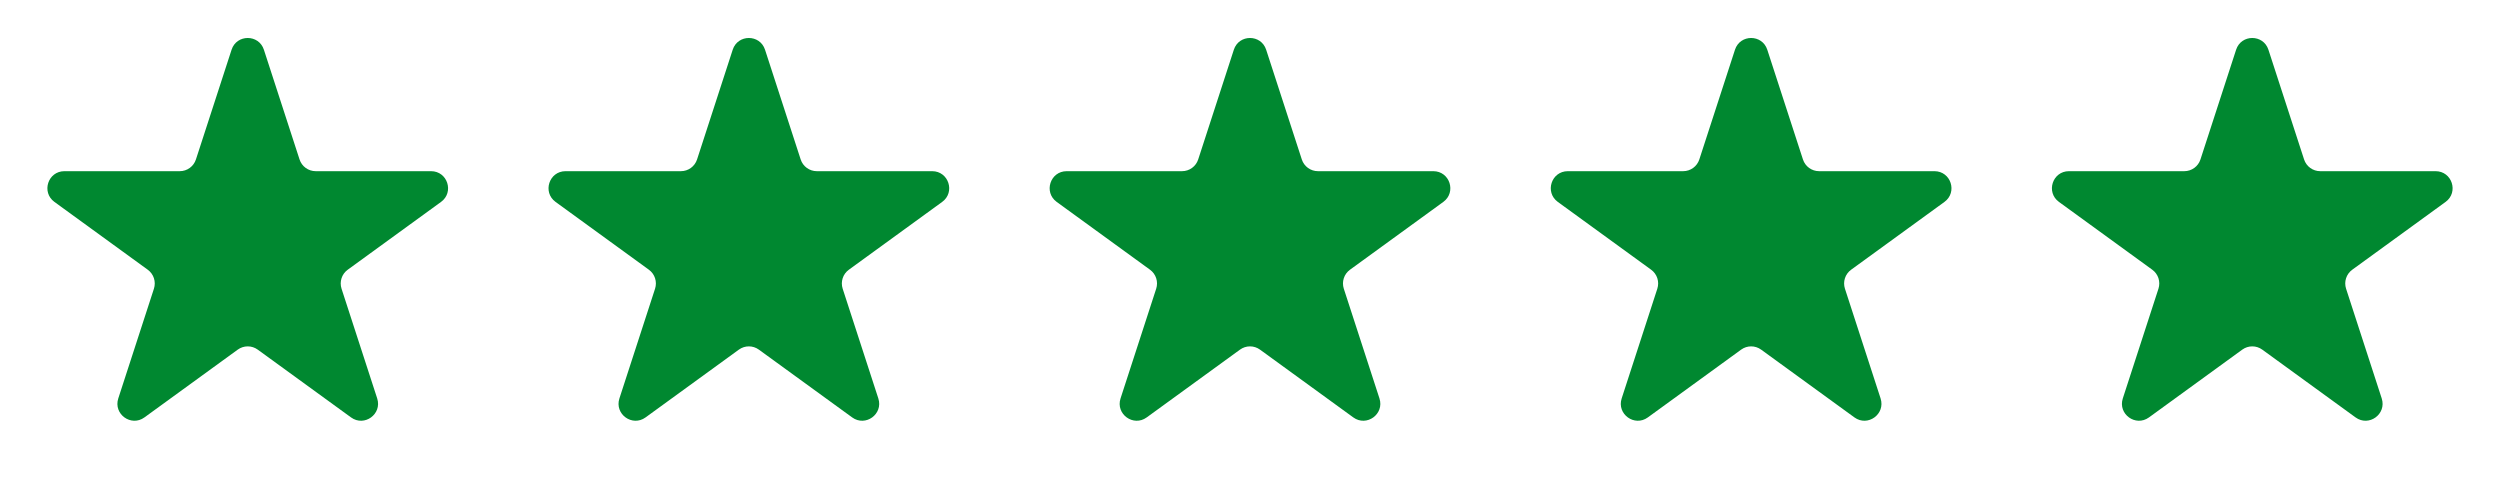
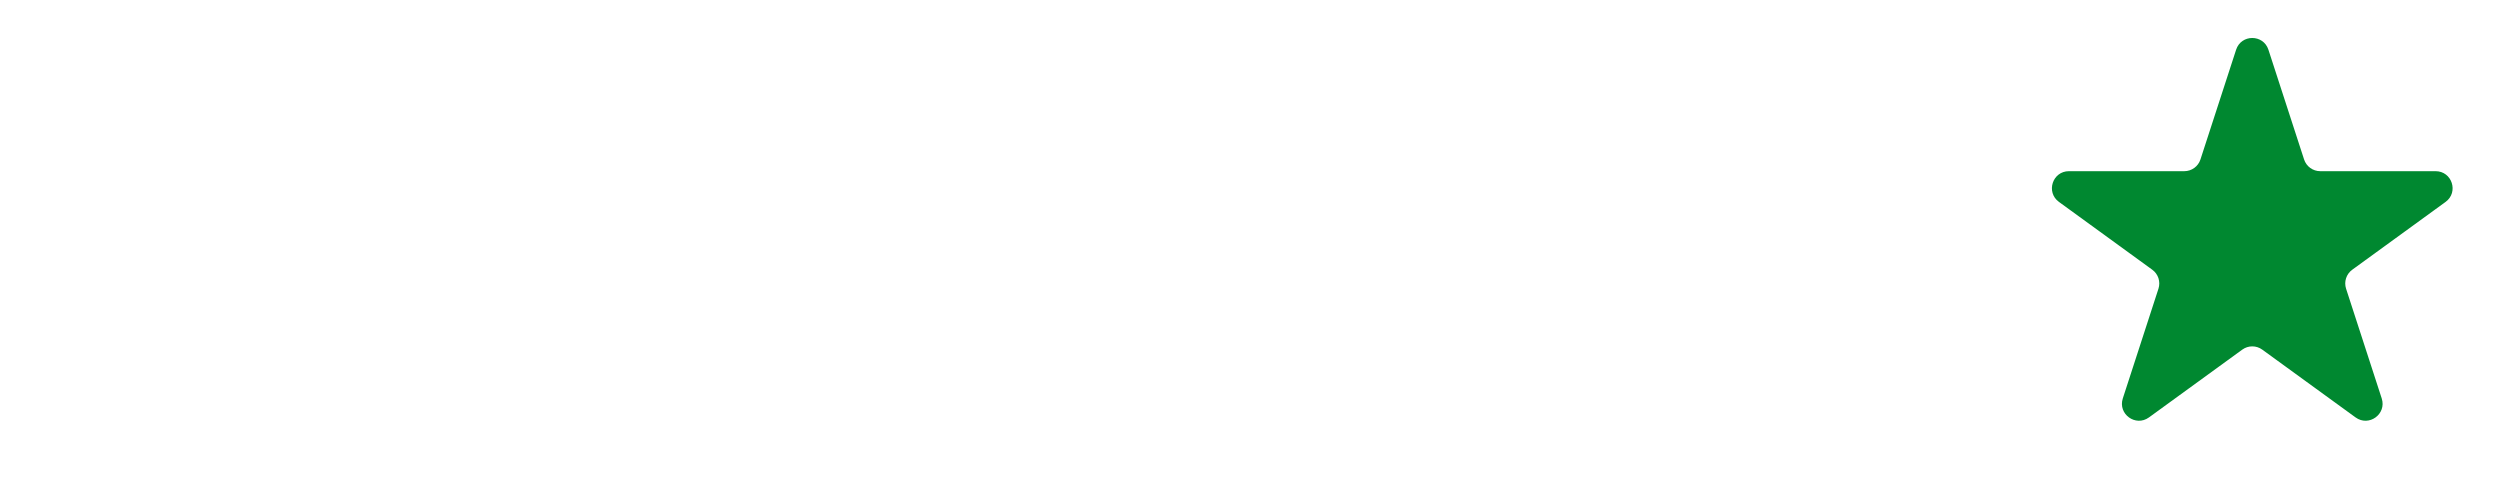
<svg xmlns="http://www.w3.org/2000/svg" width="1766" height="350" viewBox="0 0 1766 350" fill="none">
-   <path d="M163.587 35.125C167.18 24.069 182.82 24.069 186.413 35.125L211.596 112.63C213.202 117.575 217.81 120.922 223.008 120.922H304.503C316.127 120.922 320.961 135.797 311.556 142.63L245.626 190.531C241.42 193.587 239.66 199.003 241.267 203.948L266.45 281.453C270.042 292.509 257.388 301.703 247.984 294.87L182.053 246.969C177.848 243.913 172.152 243.913 167.947 246.969L102.016 294.87C92.612 301.703 79.958 292.509 83.55 281.453L108.733 203.948C110.34 199.003 108.58 193.587 104.374 190.531L38.444 142.63C29.039 135.797 33.873 120.922 45.497 120.922H126.992C132.19 120.922 136.798 117.575 138.404 112.63L163.587 35.125Z" fill="#008830" />
-   <path d="M517.587 35.125C521.18 24.069 536.82 24.069 540.413 35.125L565.596 112.63C567.202 117.575 571.81 120.922 577.008 120.922H658.503C670.127 120.922 674.961 135.797 665.556 142.63L599.626 190.531C595.42 193.587 593.66 199.003 595.267 203.948L620.45 281.453C624.042 292.509 611.388 301.703 601.984 294.87L536.053 246.969C531.848 243.913 526.152 243.913 521.947 246.969L456.016 294.87C446.612 301.703 433.958 292.509 437.55 281.453L462.733 203.948C464.34 199.003 462.58 193.587 458.374 190.531L392.444 142.63C383.039 135.797 387.873 120.922 399.497 120.922H480.992C486.19 120.922 490.798 117.575 492.404 112.63L517.587 35.125Z" fill="#008830" />
-   <path d="M871.587 35.125C875.18 24.069 890.82 24.069 894.413 35.125L919.596 112.63C921.202 117.575 925.81 120.922 931.008 120.922H1012.5C1024.13 120.922 1028.96 135.797 1019.56 142.63L953.626 190.531C949.42 193.587 947.66 199.003 949.267 203.948L974.45 281.453C978.042 292.509 965.388 301.703 955.984 294.87L890.053 246.969C885.848 243.913 880.152 243.913 875.947 246.969L810.016 294.87C800.612 301.703 787.958 292.509 791.55 281.453L816.733 203.948C818.34 199.003 816.58 193.587 812.374 190.531L746.444 142.63C737.039 135.797 741.873 120.922 753.497 120.922H834.992C840.19 120.922 844.798 117.575 846.404 112.63L871.587 35.125Z" fill="#008830" />
-   <path d="M1225.59 35.125C1229.18 24.069 1244.82 24.069 1248.41 35.125L1273.6 112.63C1275.2 117.575 1279.81 120.922 1285.01 120.922H1366.5C1378.13 120.922 1382.96 135.797 1373.56 142.63L1307.63 190.531C1303.42 193.587 1301.66 199.003 1303.27 203.948L1328.45 281.453C1332.04 292.509 1319.39 301.703 1309.98 294.87L1244.05 246.969C1239.85 243.913 1234.15 243.913 1229.95 246.969L1164.02 294.87C1154.61 301.703 1141.96 292.509 1145.55 281.453L1170.73 203.948C1172.34 199.003 1170.58 193.587 1166.37 190.531L1100.44 142.63C1091.04 135.797 1095.87 120.922 1107.5 120.922H1188.99C1194.19 120.922 1198.8 117.575 1200.4 112.63L1225.59 35.125Z" fill="#008830" />
  <path d="M1579.59 35.125C1583.18 24.069 1598.82 24.069 1602.41 35.125L1627.6 112.63C1629.2 117.575 1633.81 120.922 1639.01 120.922H1720.5C1732.13 120.922 1736.96 135.797 1727.56 142.63L1661.63 190.531C1657.42 193.587 1655.66 199.003 1657.27 203.948L1682.45 281.453C1686.04 292.509 1673.39 301.703 1663.98 294.87L1598.05 246.969C1593.85 243.913 1588.15 243.913 1583.95 246.969L1518.02 294.87C1508.61 301.703 1495.96 292.509 1499.55 281.453L1524.73 203.948C1526.34 199.003 1524.58 193.587 1520.37 190.531L1454.44 142.63C1445.04 135.797 1449.87 120.922 1461.5 120.922H1542.99C1548.19 120.922 1552.8 117.575 1554.4 112.63L1579.59 35.125Z" fill="#008830" />
</svg>